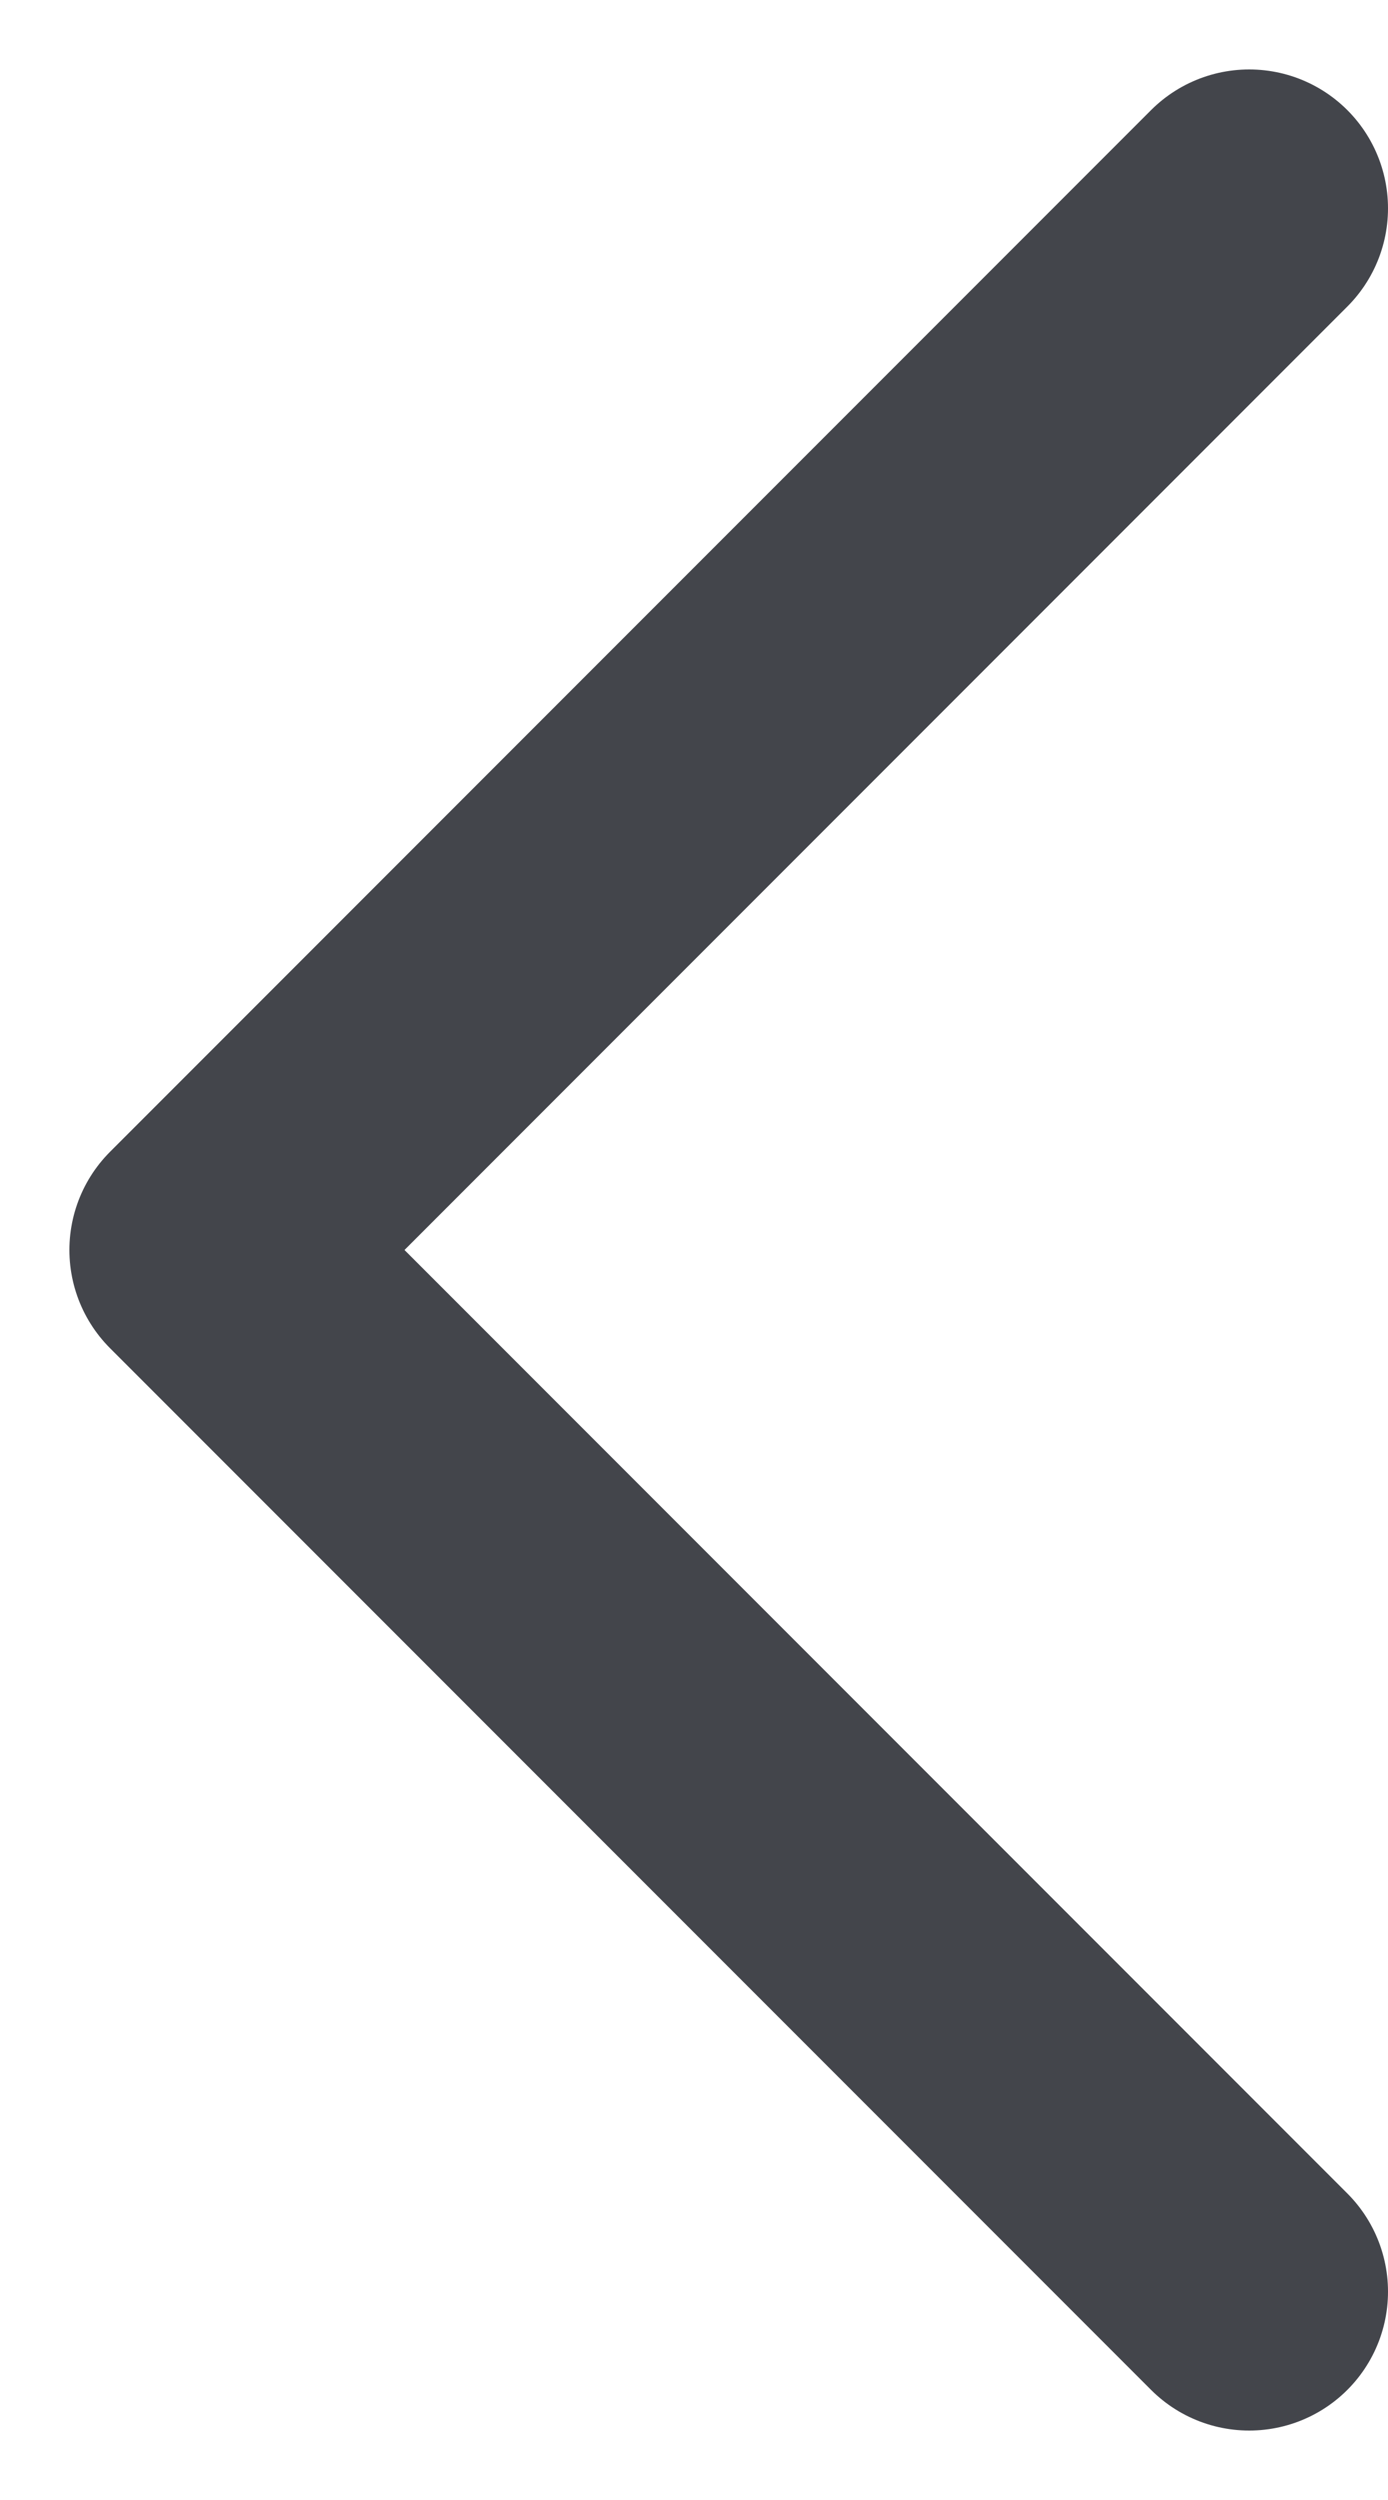
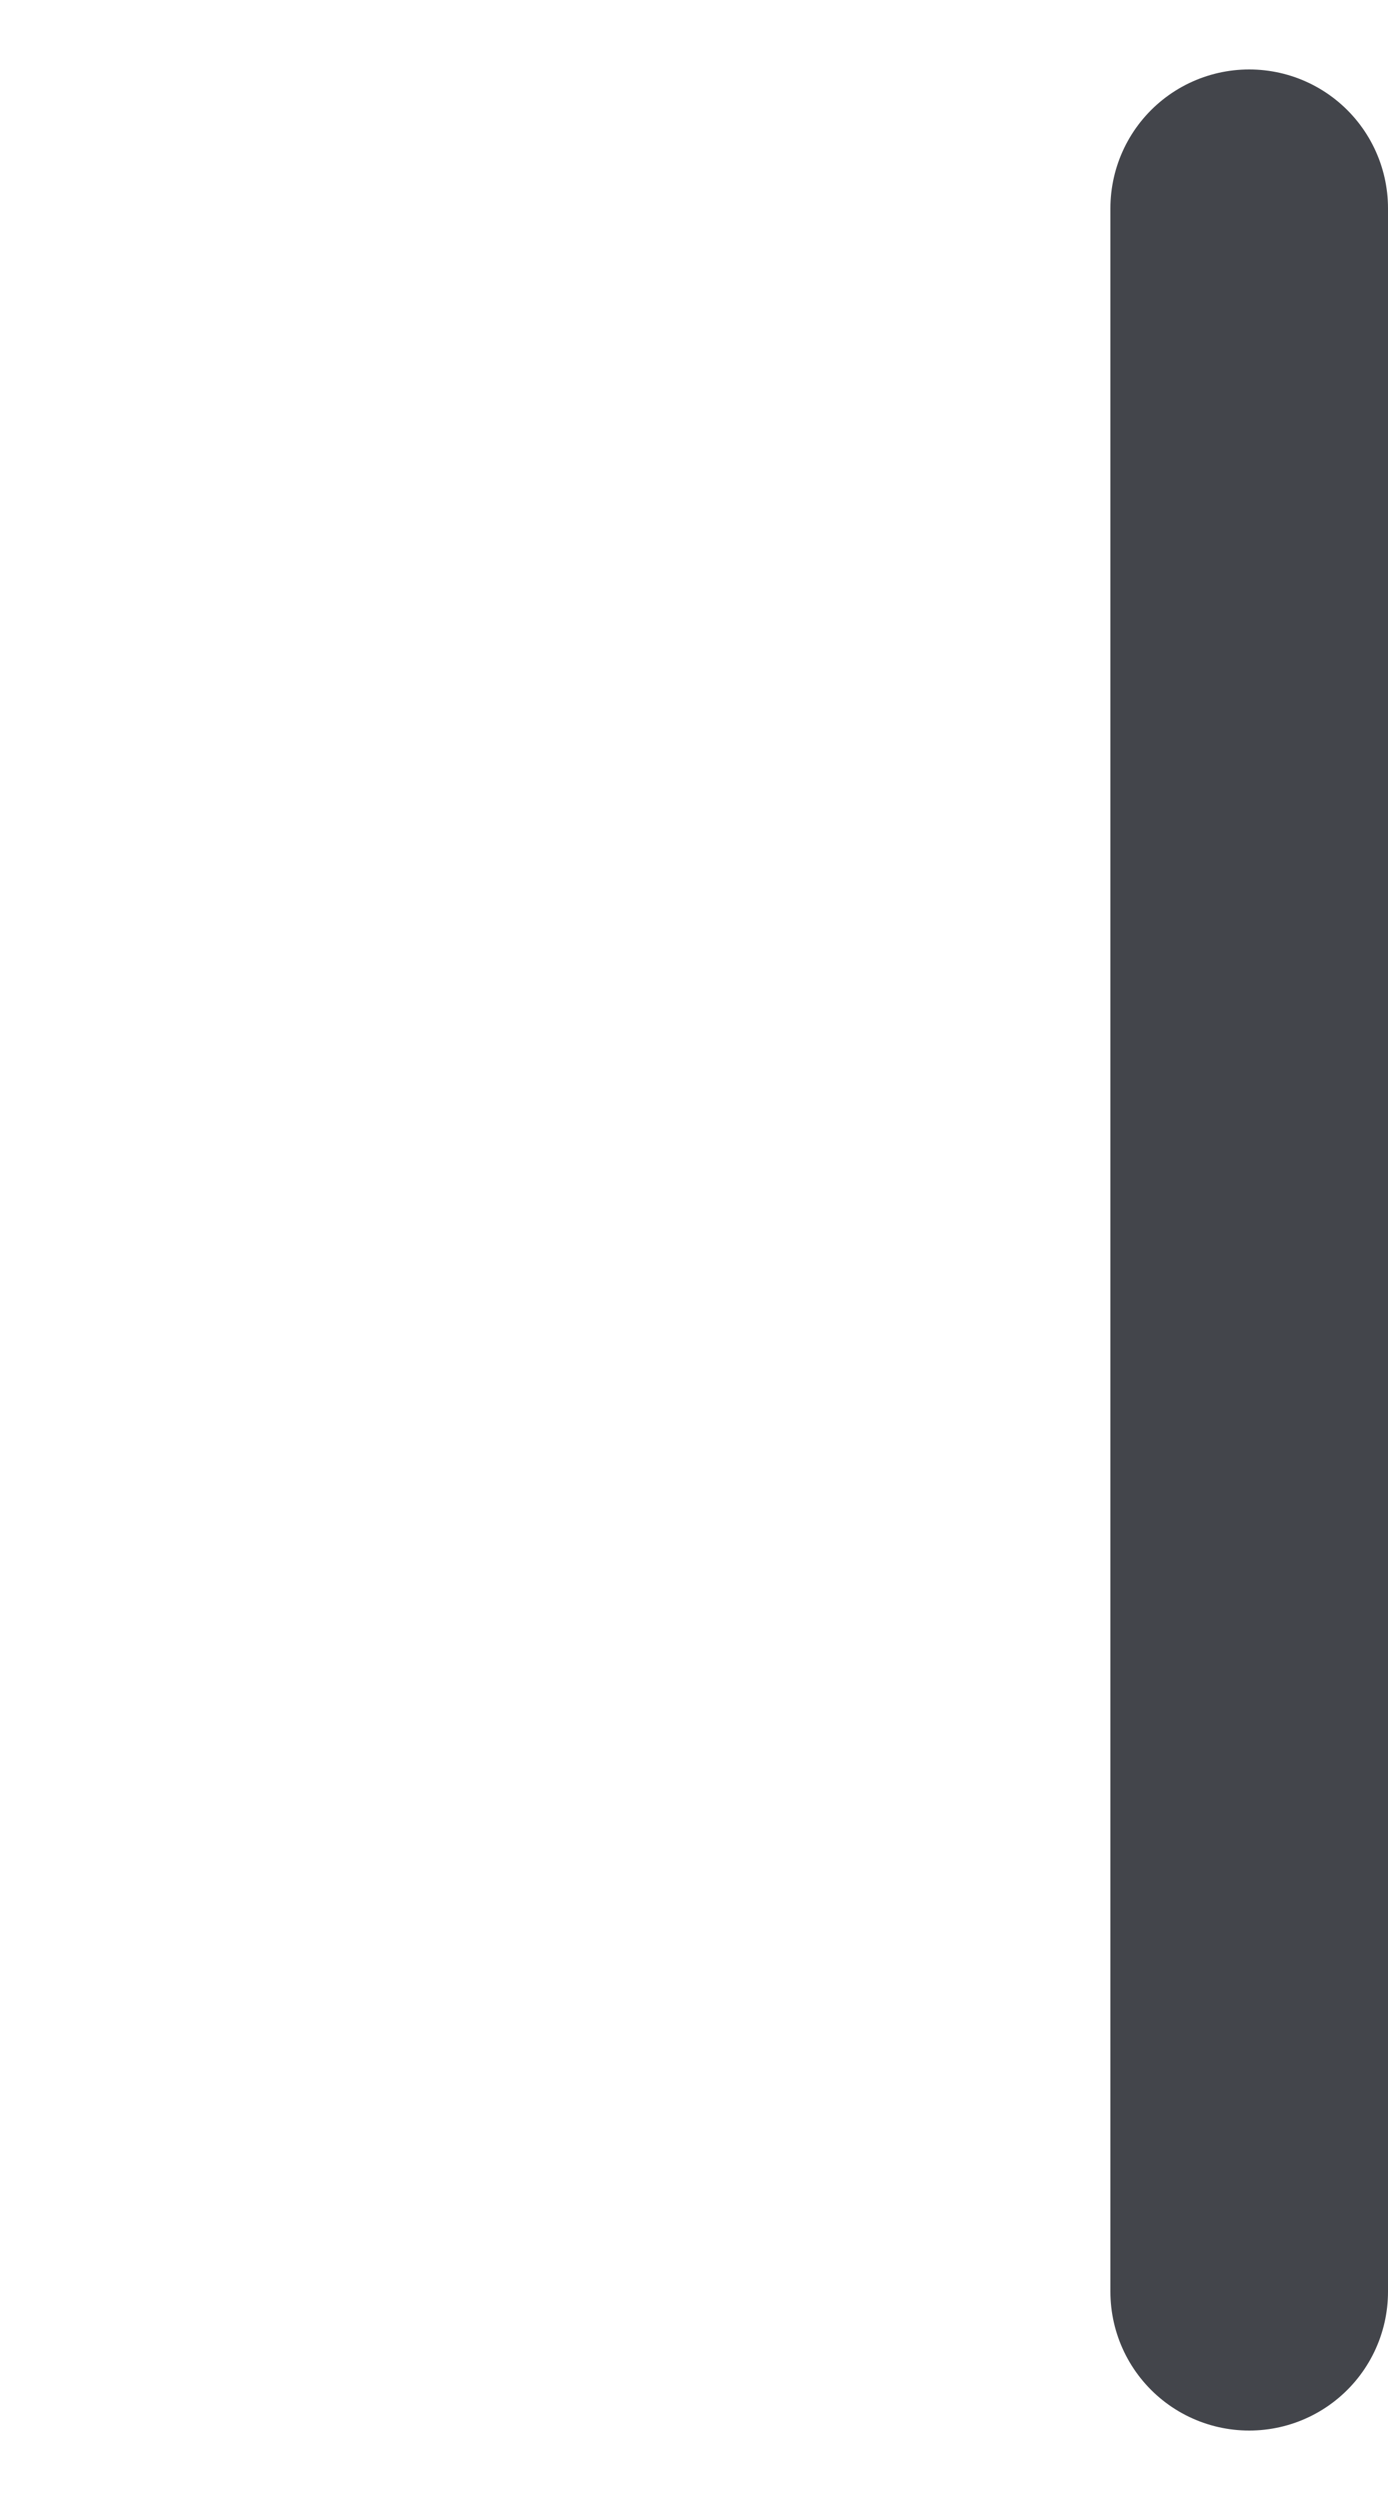
<svg xmlns="http://www.w3.org/2000/svg" width="10" height="18" viewBox="0 0 10 18" fill="none">
-   <path d="M9 1.5L1.5 9L9 16.5" stroke="#43454B" stroke-width="2" stroke-linecap="round" stroke-linejoin="round" />
+   <path d="M9 1.5L9 16.5" stroke="#43454B" stroke-width="2" stroke-linecap="round" stroke-linejoin="round" />
</svg>